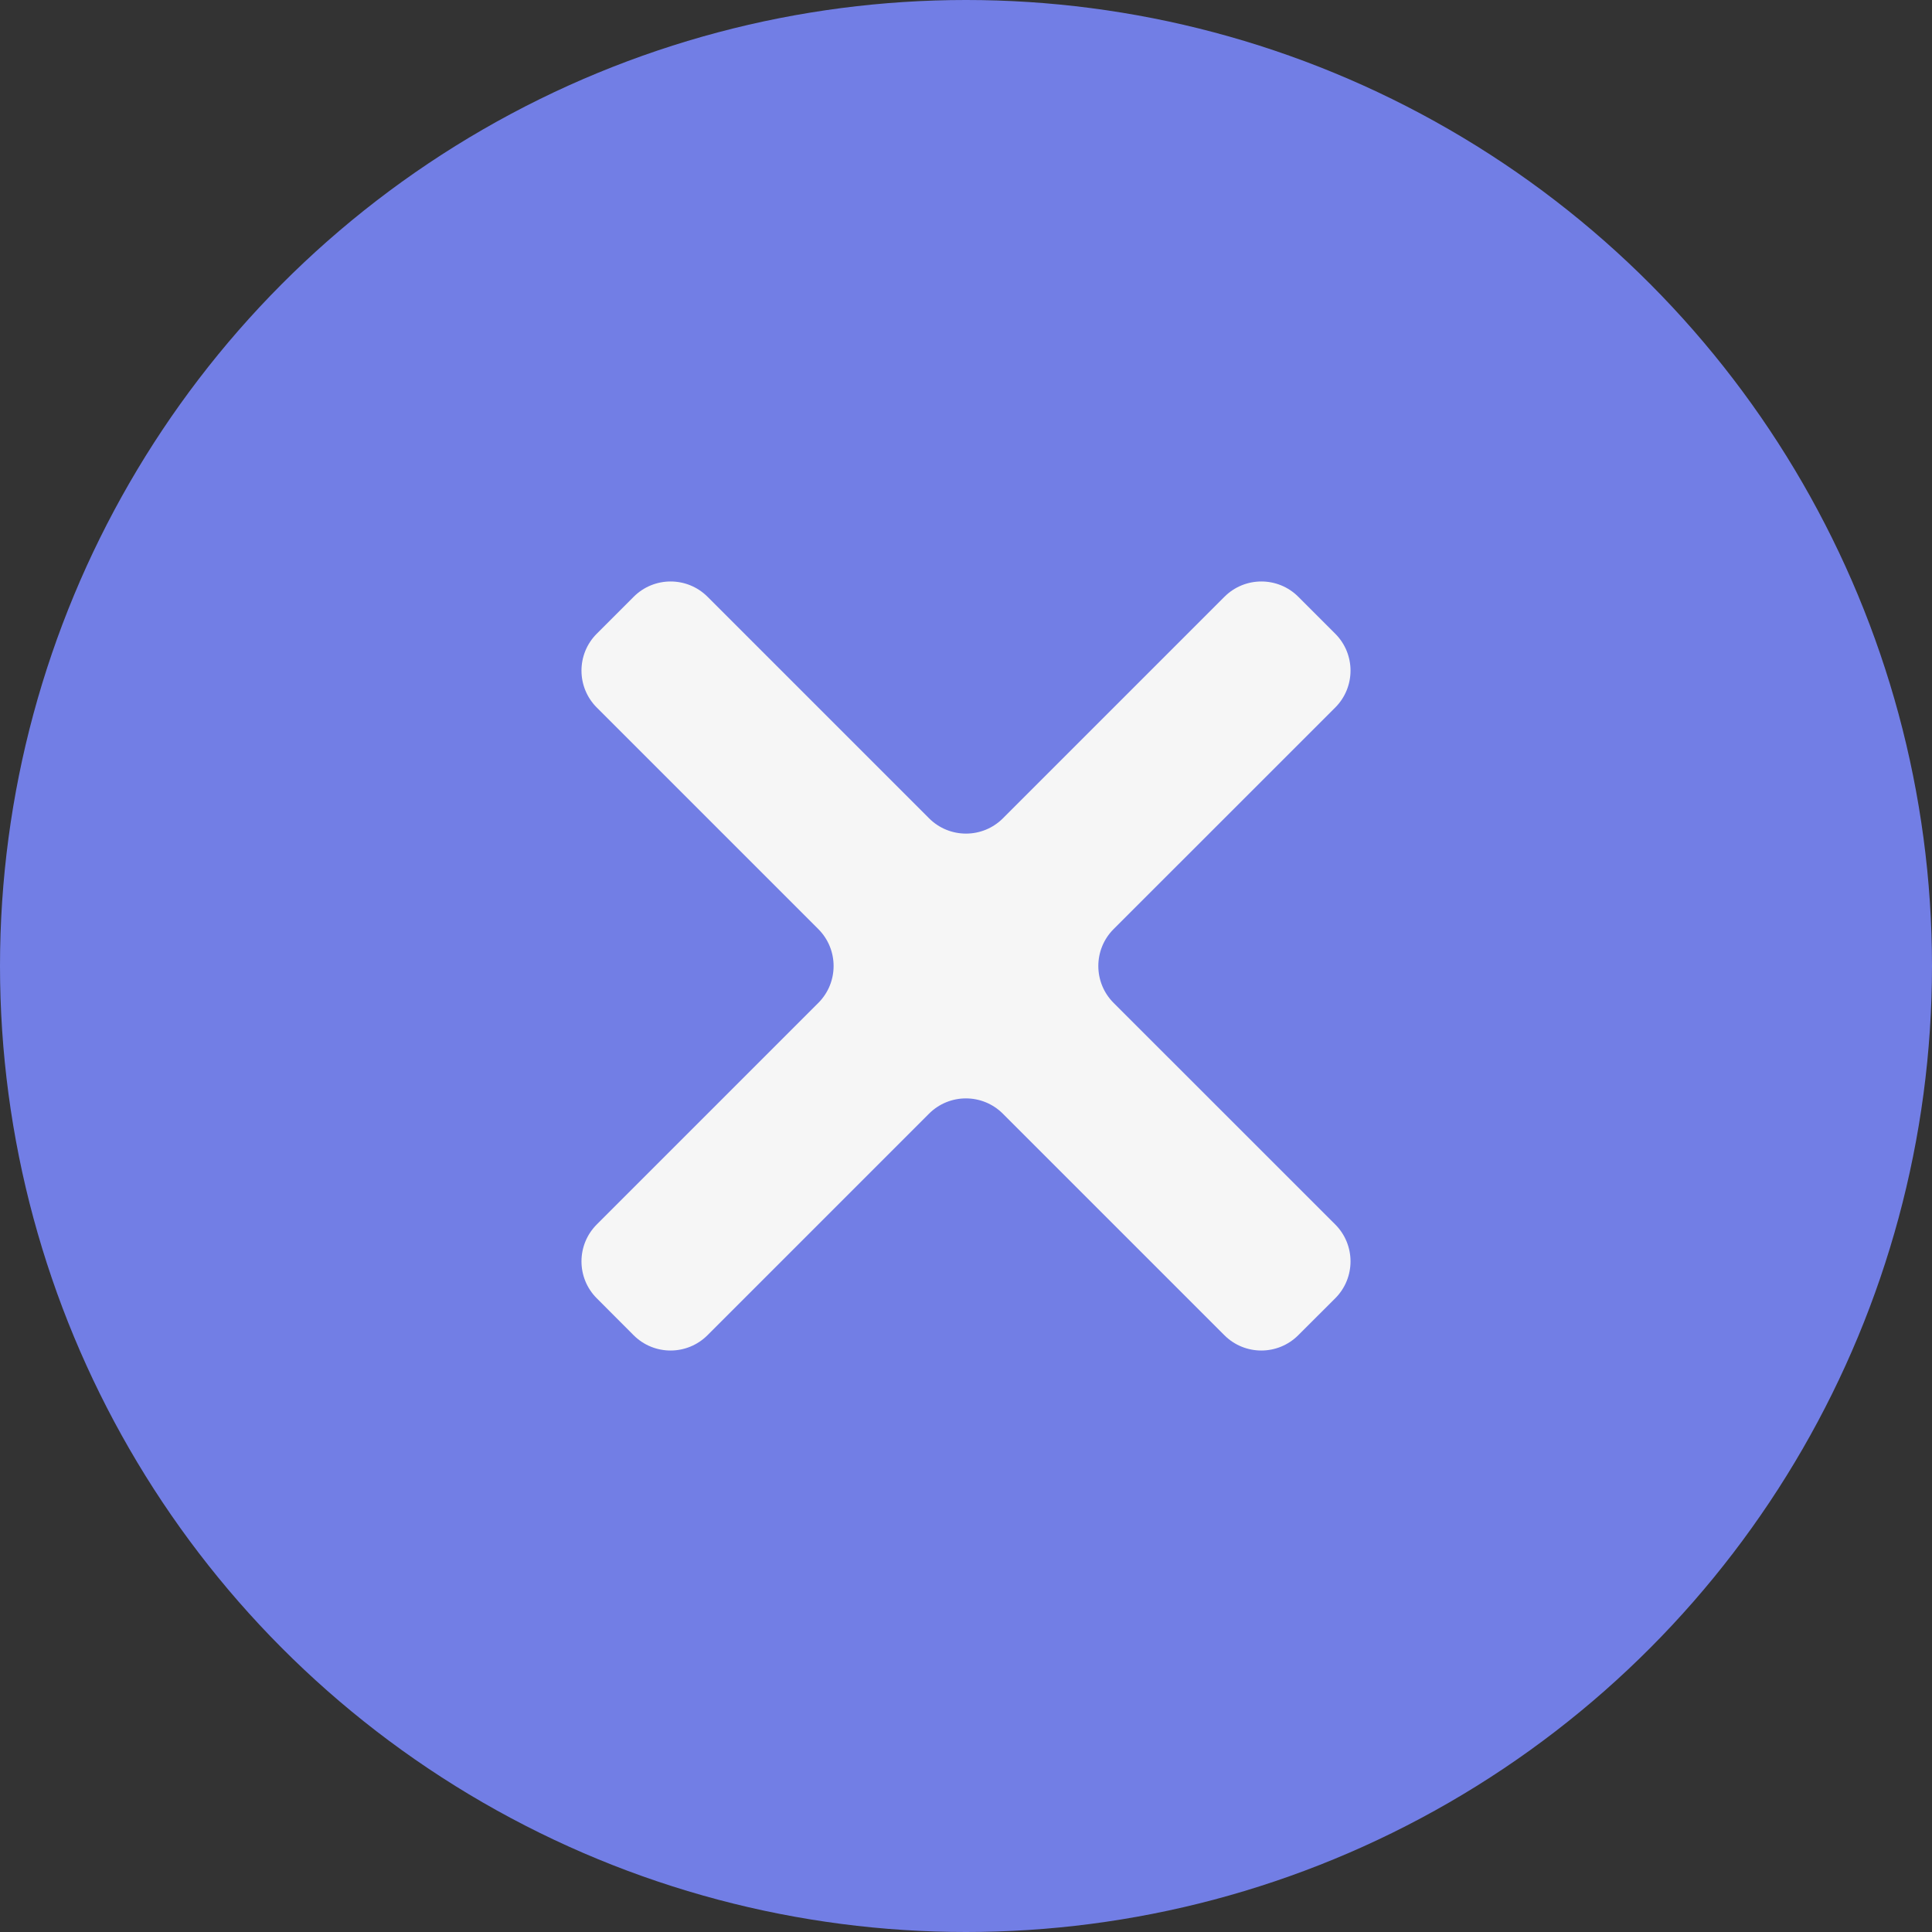
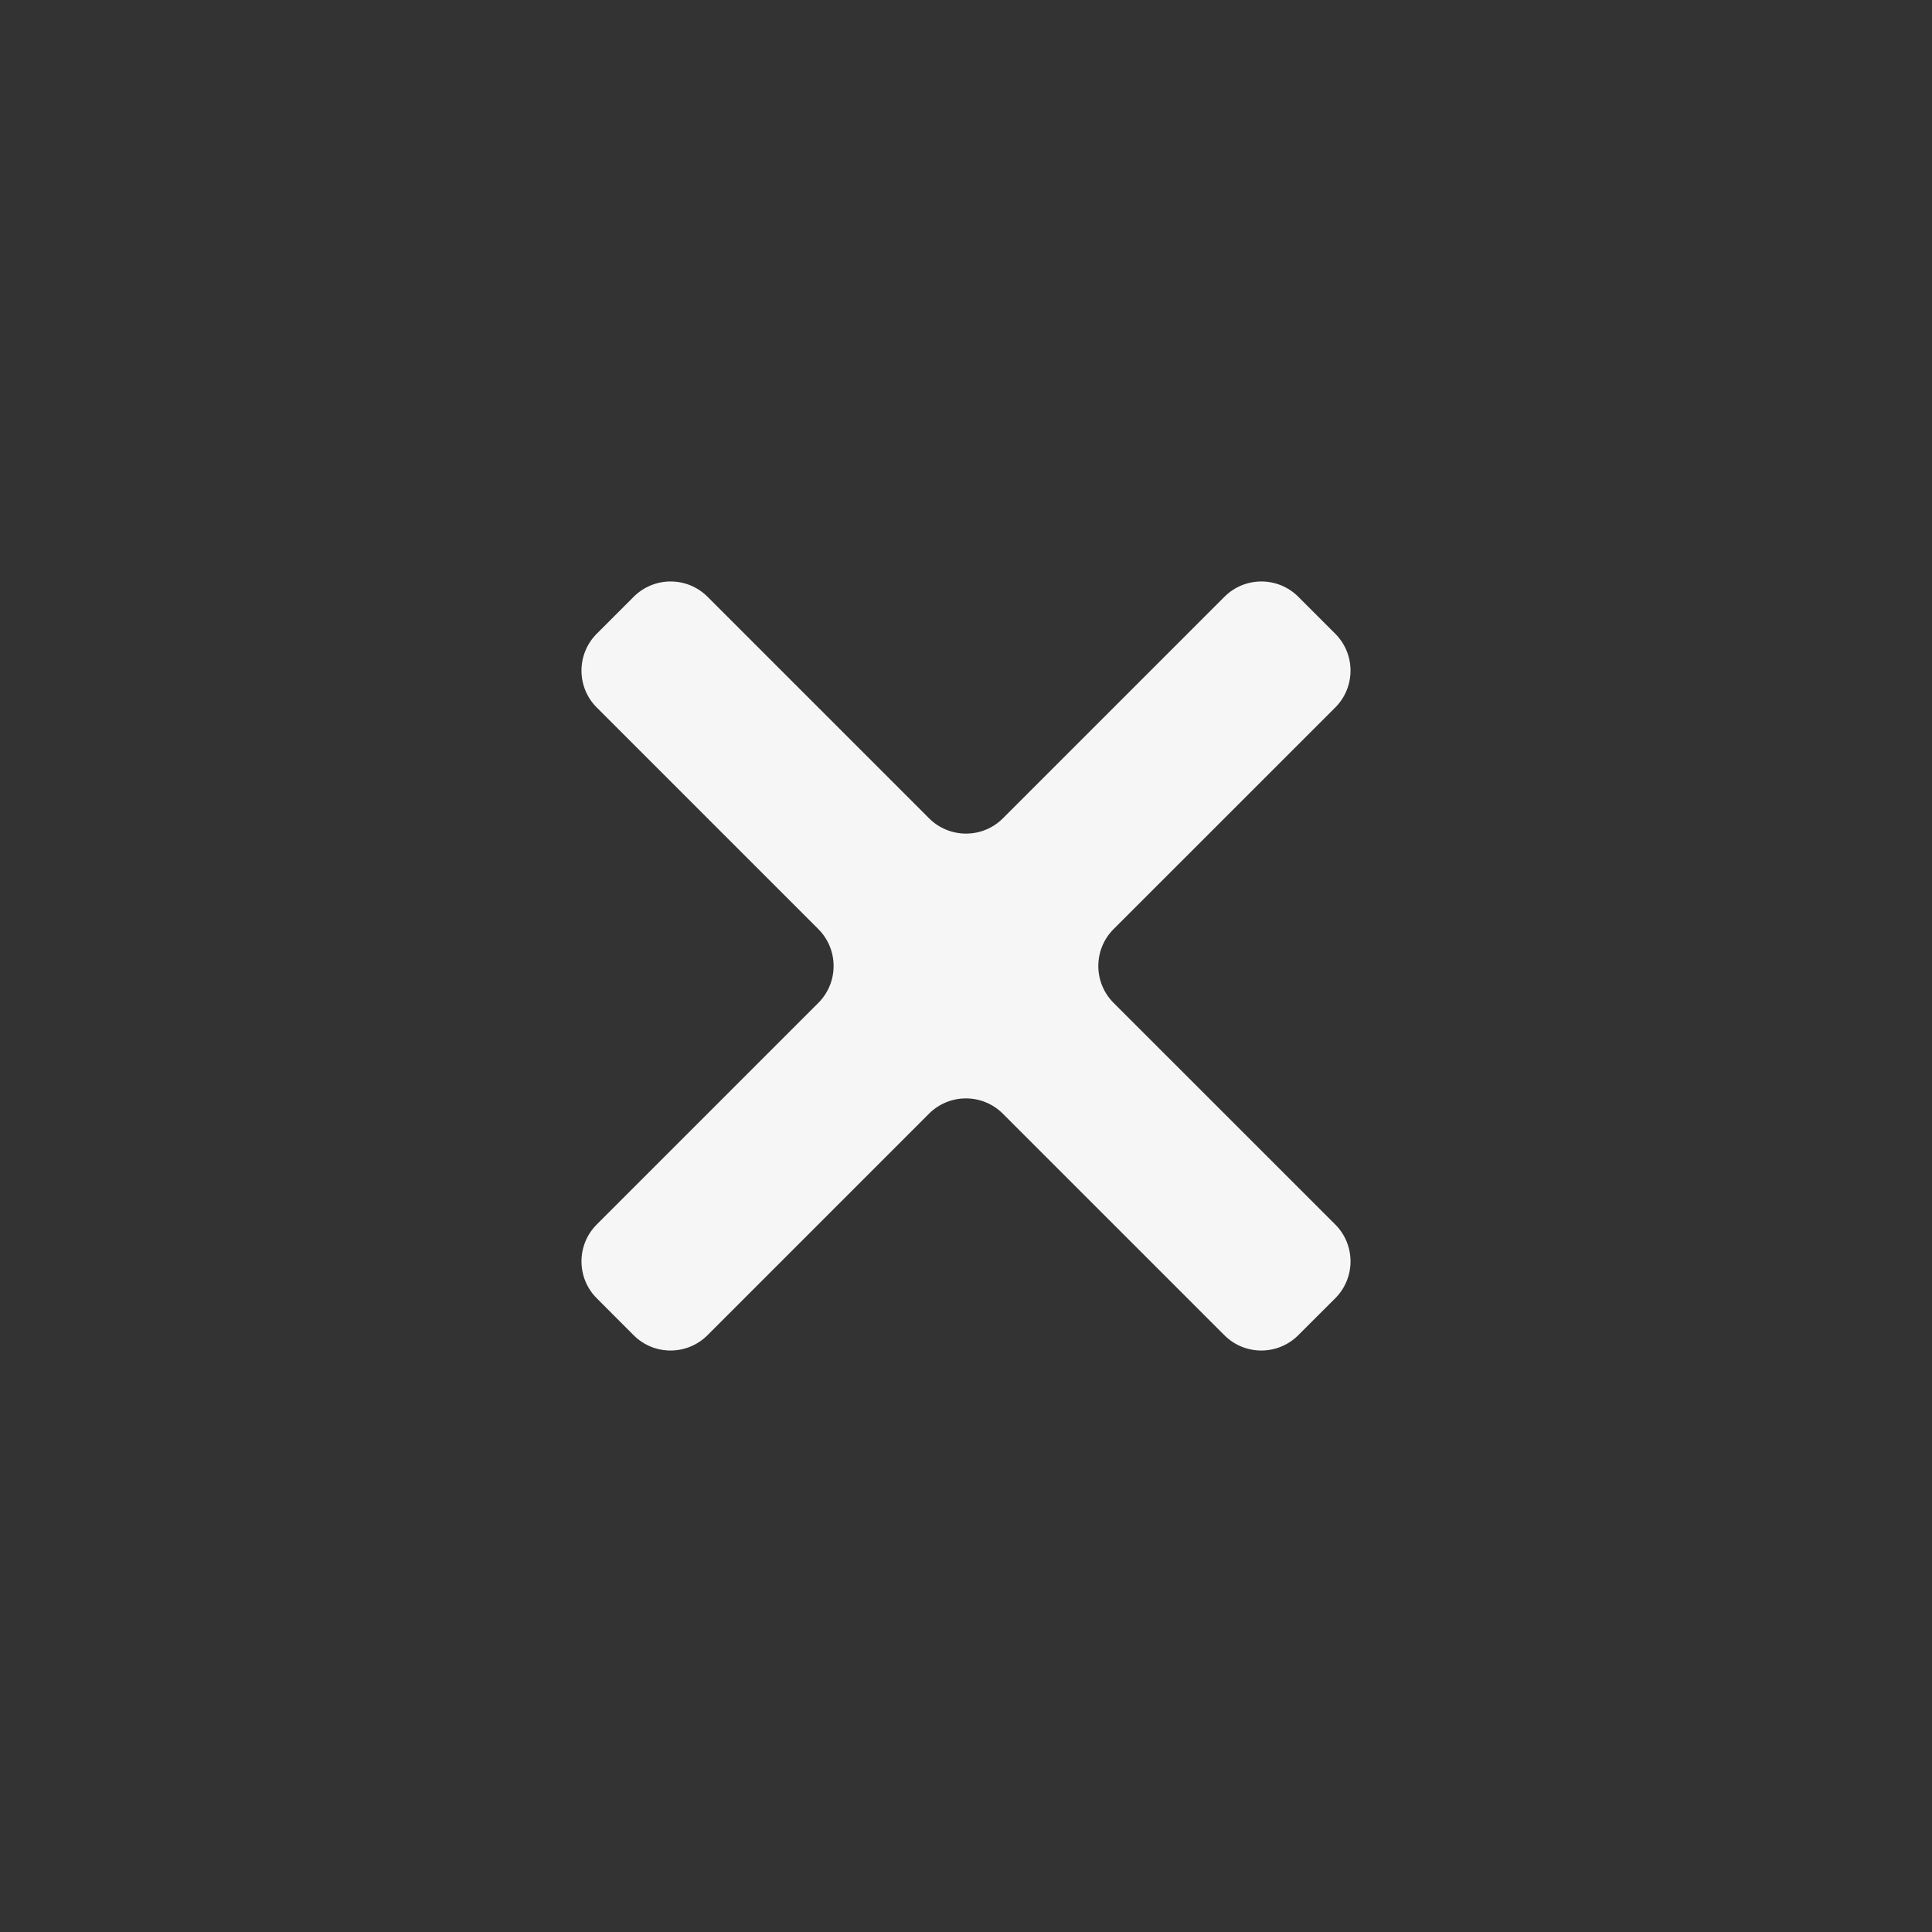
<svg xmlns="http://www.w3.org/2000/svg" width="27" height="27" viewBox="0 0 27 27" fill="none">
  <rect x="0" y="0" width="27" height="27" fill="#333333" stroke="none" />
-   <circle cx="13.5" cy="13.5" r="13.5" fill="#727EE5" />
  <path d="M15.563 12.984C15.278 13.269 15.278 13.731 15.563 14.016L18.66 17.112C18.945 17.397 18.945 17.859 18.66 18.144L18.143 18.66C17.858 18.945 17.396 18.945 17.111 18.66L14.015 15.564C13.73 15.279 13.268 15.279 12.983 15.564L9.887 18.66C9.602 18.945 9.14 18.945 8.855 18.66L8.34 18.144C8.055 17.859 8.055 17.397 8.34 17.112L11.436 14.016C11.721 13.731 11.721 13.269 11.436 12.984L8.34 9.888C8.055 9.603 8.055 9.141 8.34 8.856L8.856 8.34C9.141 8.055 9.603 8.055 9.888 8.34L12.984 11.436C13.269 11.721 13.731 11.721 14.016 11.436L17.112 8.34C17.397 8.055 17.859 8.055 18.144 8.34L18.66 8.856C18.945 9.141 18.945 9.603 18.66 9.888L15.563 12.984Z" fill="#F6F6F6" />
</svg>